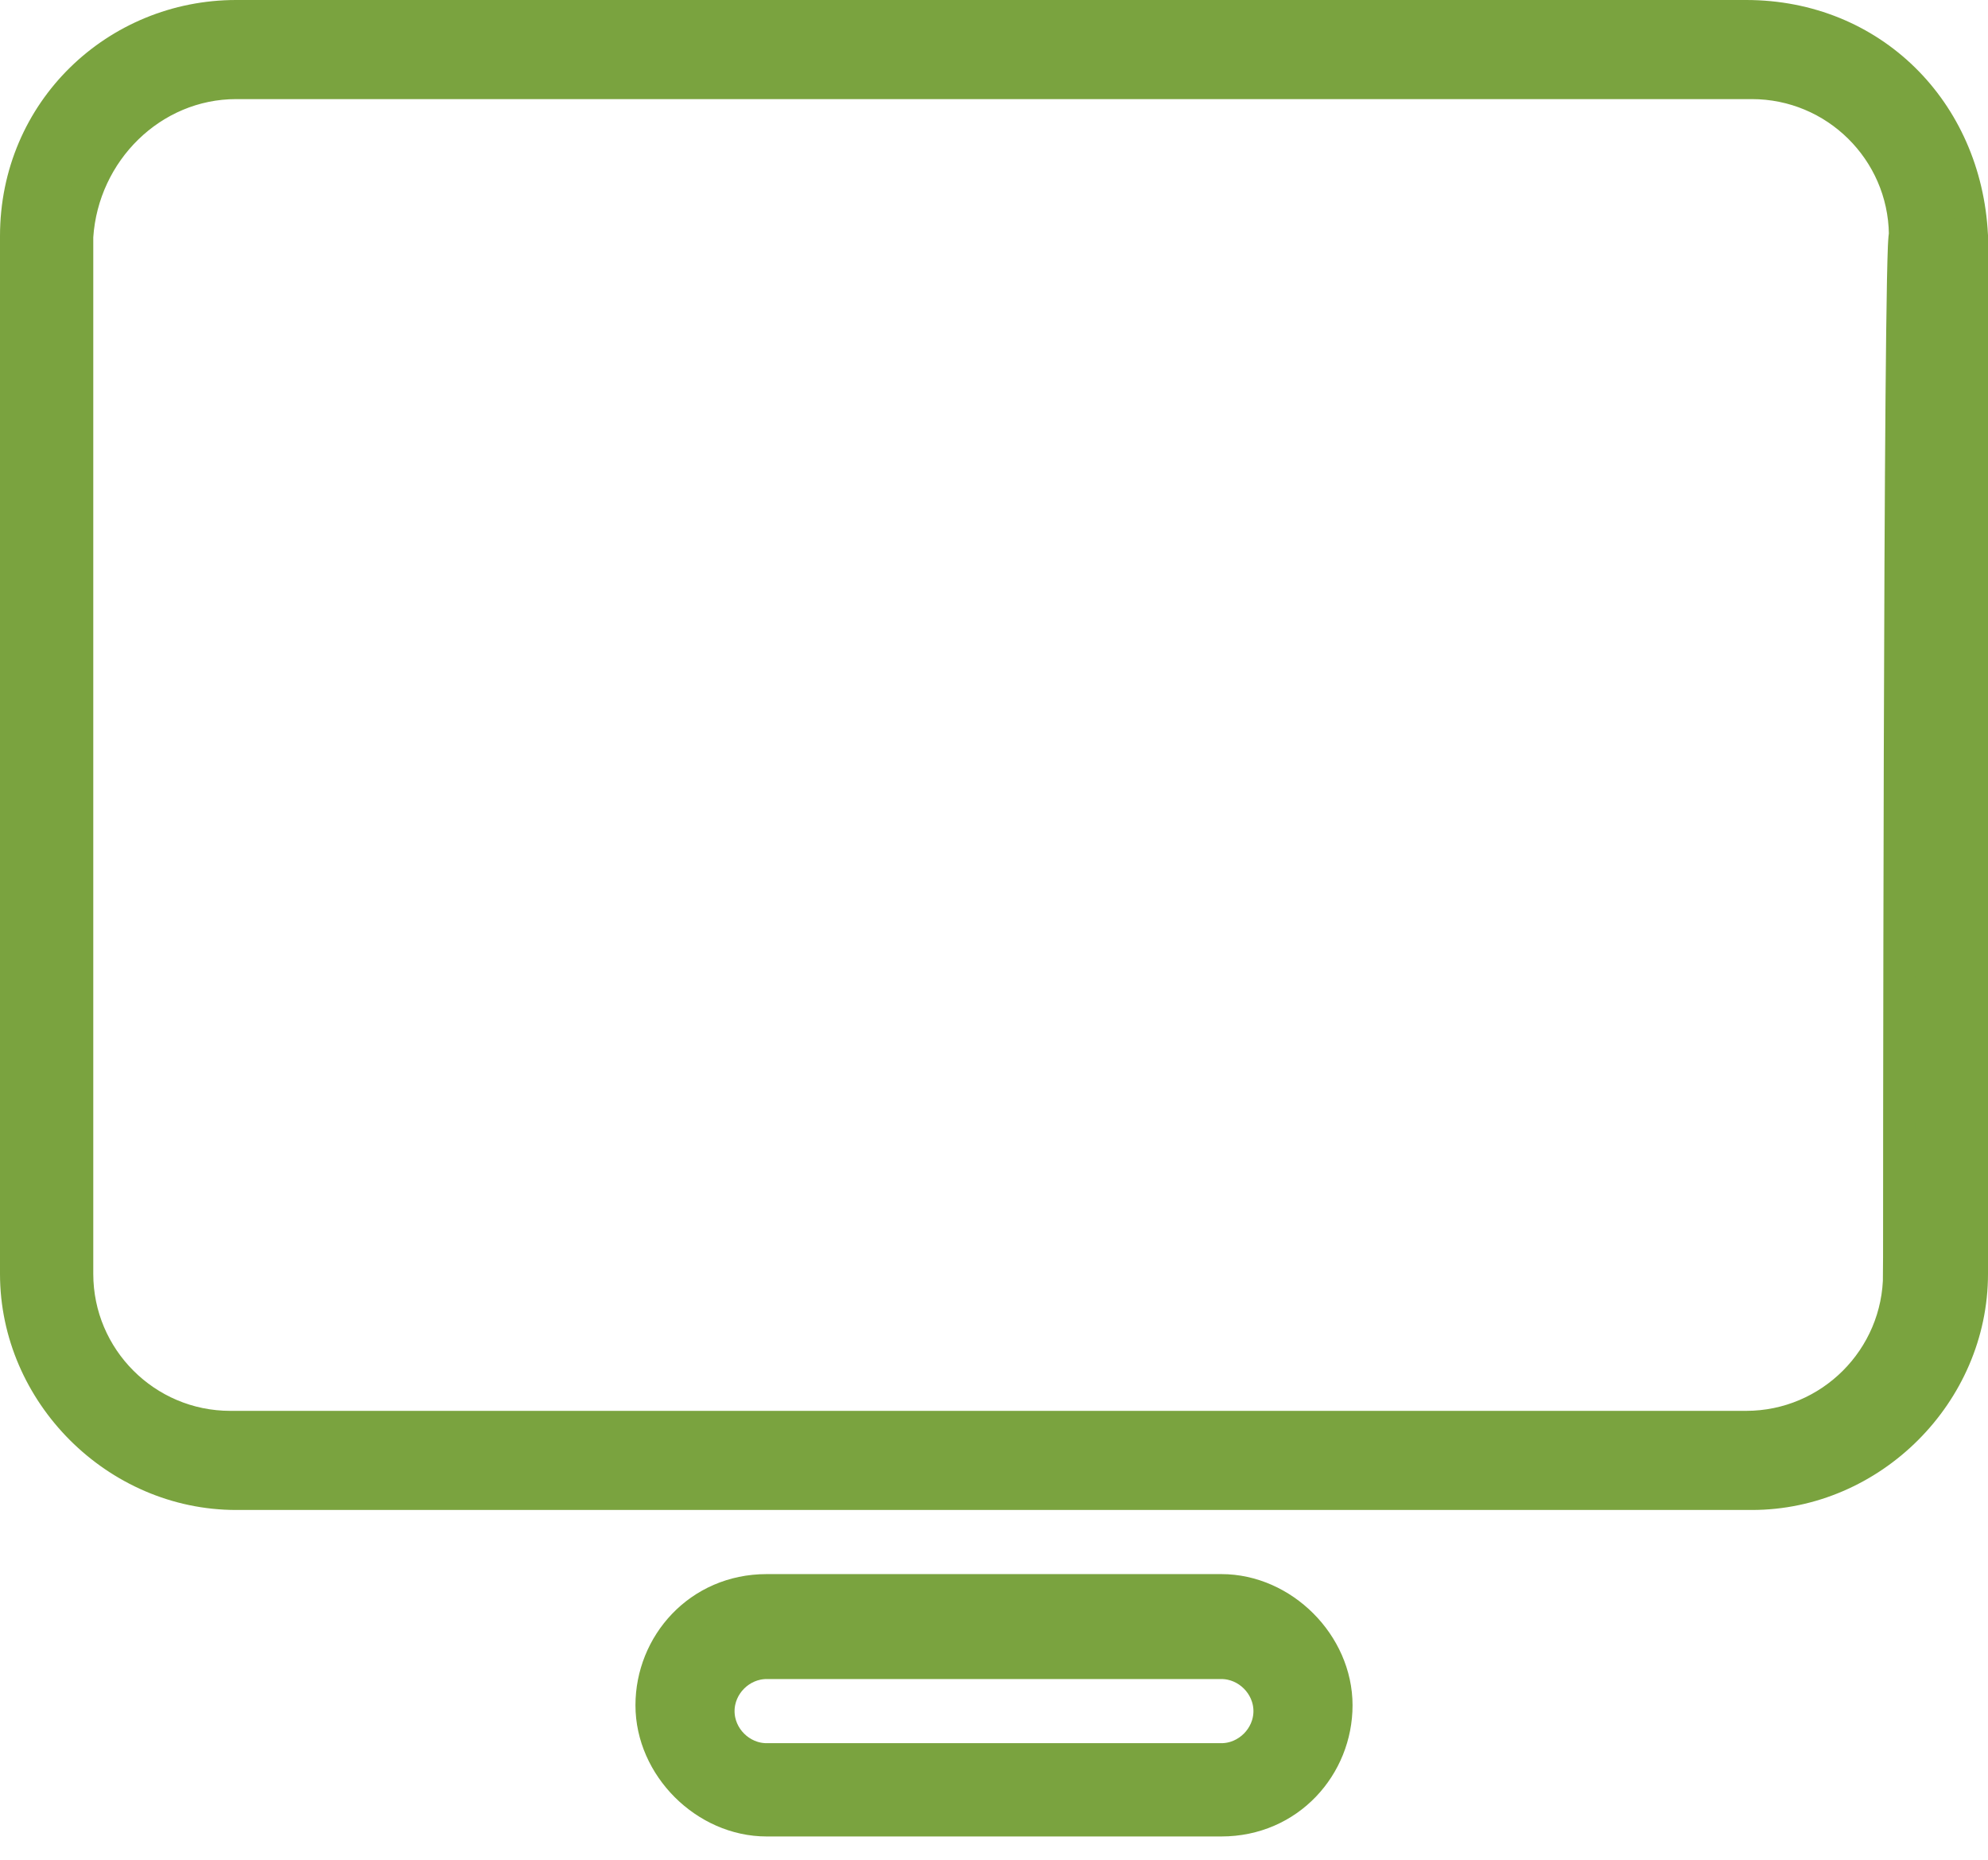
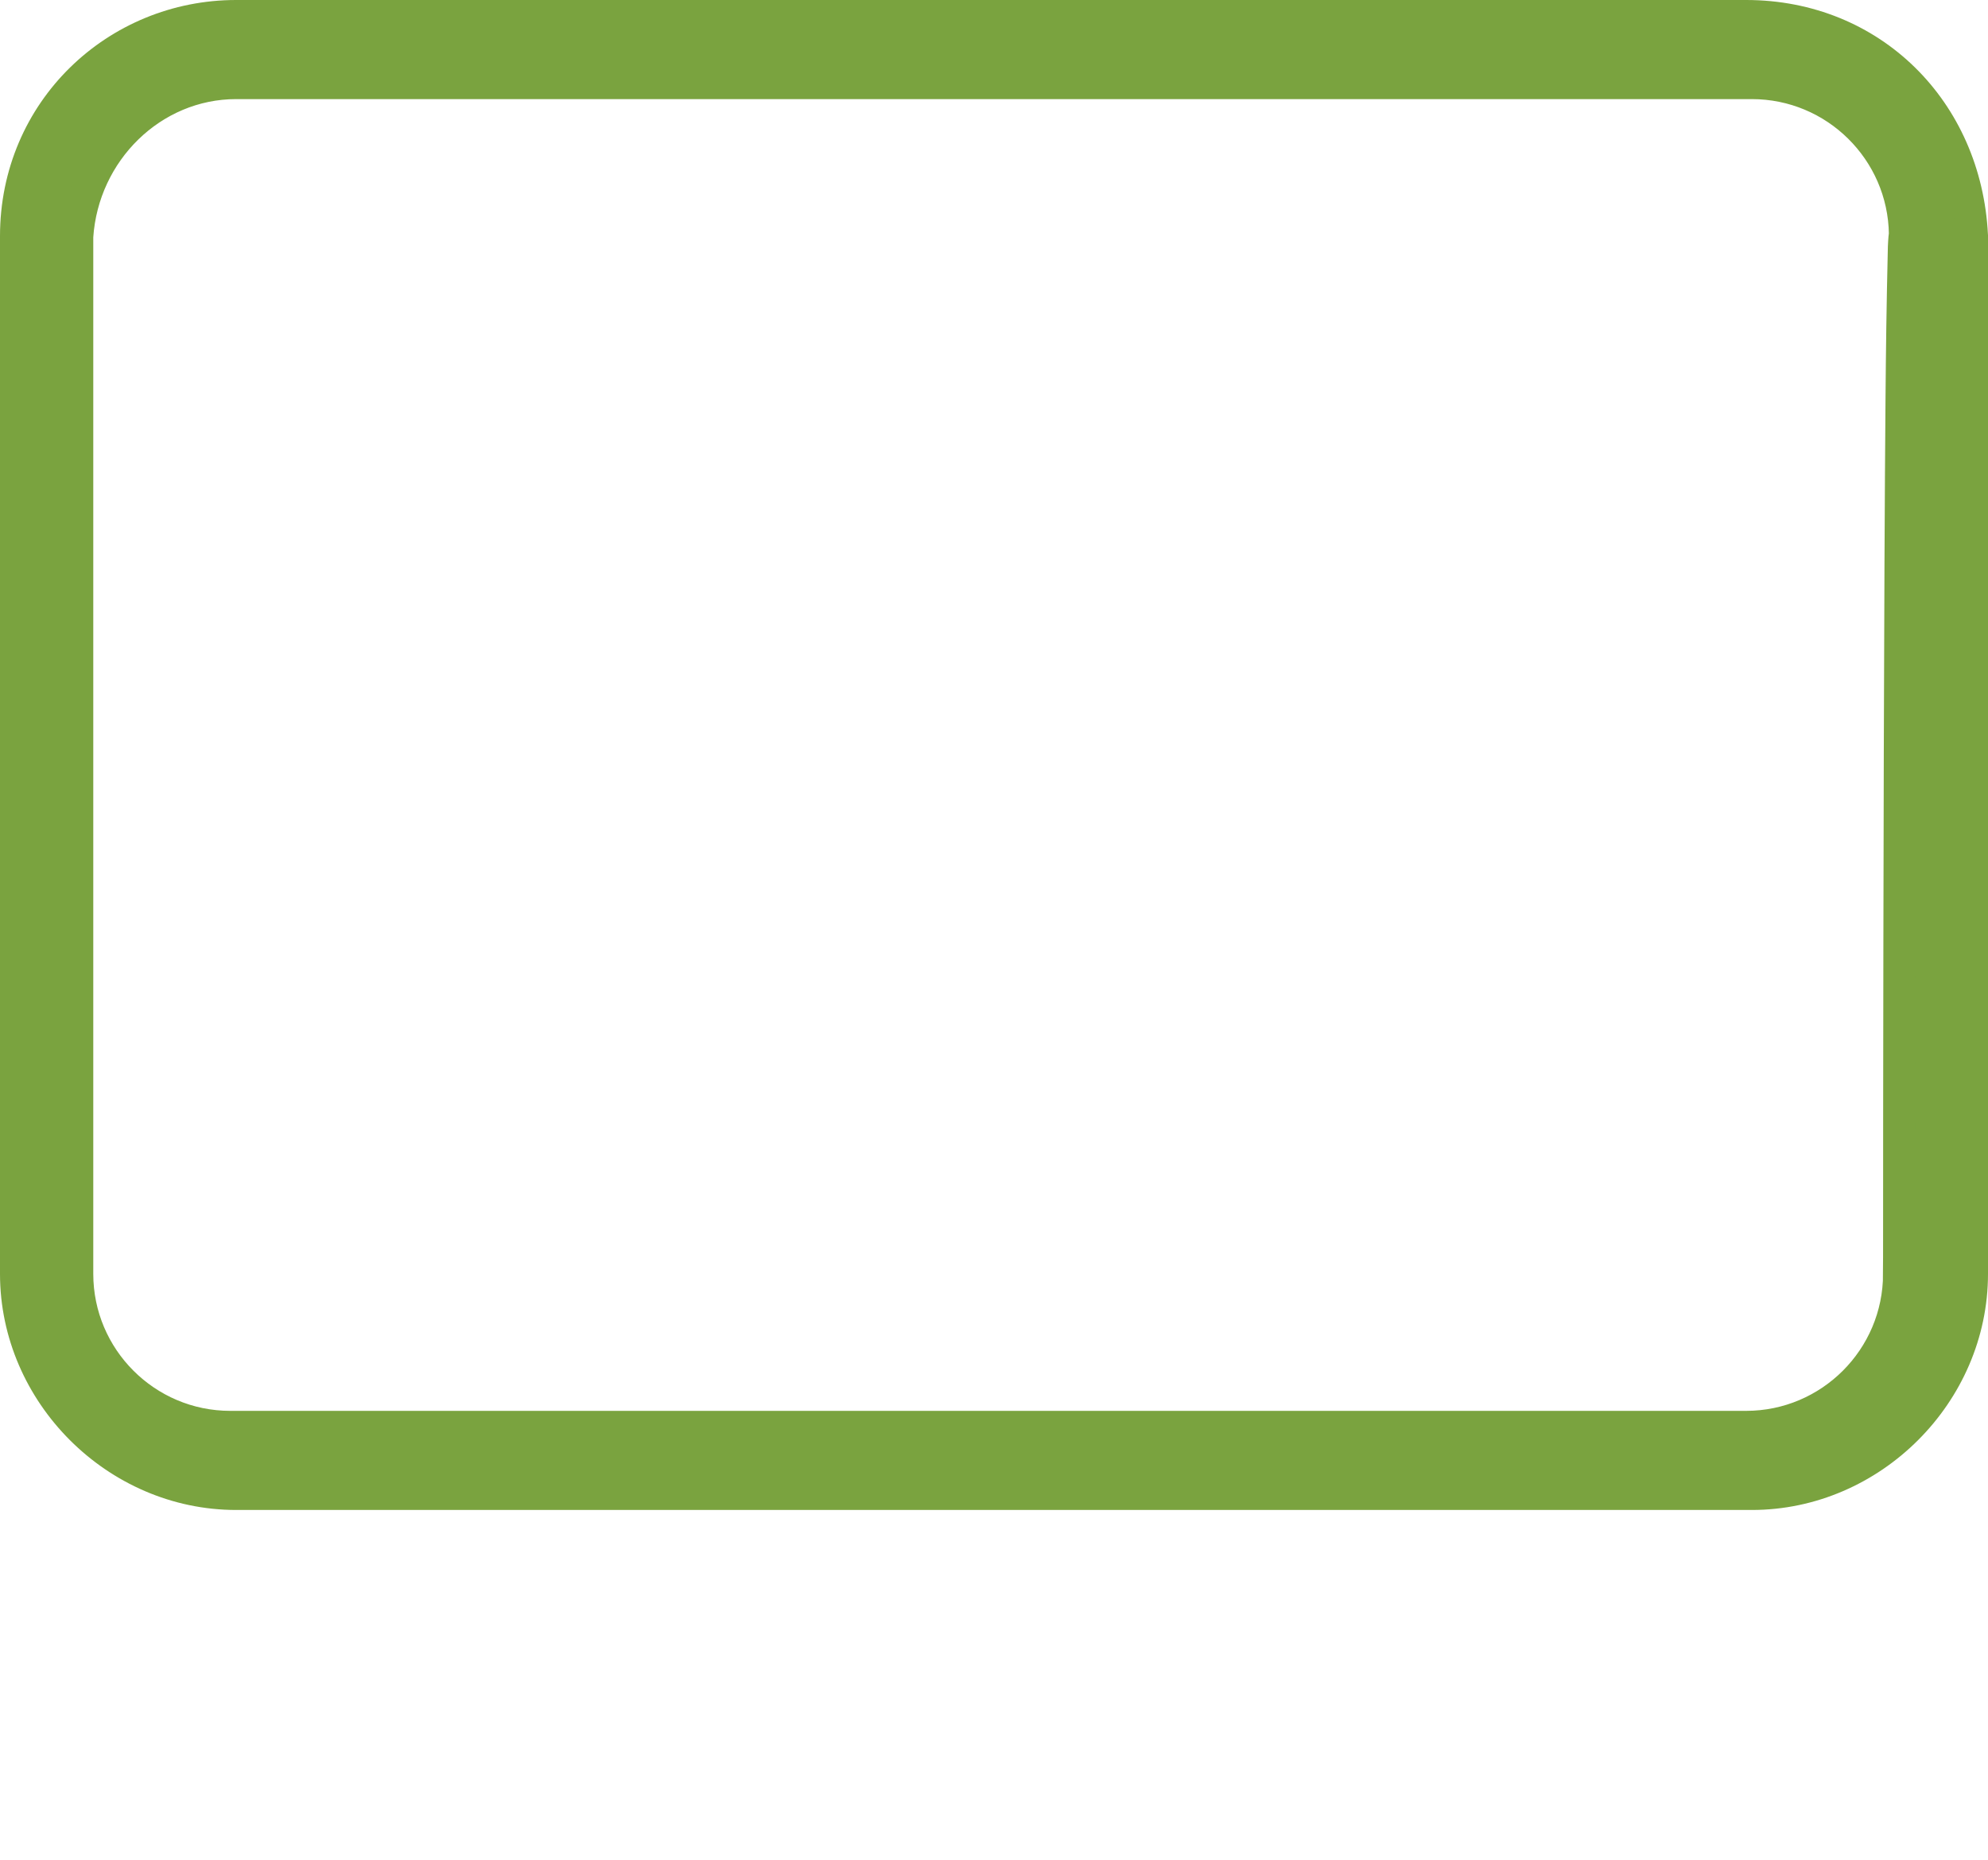
<svg xmlns="http://www.w3.org/2000/svg" width="62" height="58" viewBox="0 0 62 58" fill="none">
-   <path d="M61.5 7.351L61.499 7.339C61.305 3.45 58.371 0.5 54.455 0.5H7.364C3.642 0.5 0.5 3.442 0.5 7.364V39.727C0.5 43.458 3.633 46.591 7.364 46.591H54.636C58.367 46.591 61.5 43.458 61.5 39.727V7.364V7.351ZM54.636 2.591C57.248 2.591 59.374 4.695 59.409 7.298C59.408 7.299 59.408 7.299 59.408 7.3C59.402 7.338 59.397 7.379 59.395 7.413C59.388 7.486 59.383 7.586 59.377 7.706C59.367 7.949 59.358 8.301 59.349 8.744C59.332 9.632 59.317 10.899 59.304 12.416C59.278 15.452 59.261 19.498 59.25 23.544C59.239 27.59 59.233 31.636 59.23 34.67C59.229 36.187 59.228 37.451 59.228 38.336L59.227 39.364L59.227 39.634L59.227 39.704V39.721V39.726V39.727C59.227 39.727 59.227 39.727 59.727 39.727H59.227C59.227 42.36 57.087 44.5 54.455 44.5H7.182C4.549 44.5 2.409 42.36 2.409 39.727V7.38C2.583 4.723 4.741 2.591 7.364 2.591H54.636Z" fill="#7AA33F" stroke="#7AA33F" stroke-miterlimit="10" />
-   <path d="M38.091 49.591H23.909C21.796 49.591 20.318 51.289 20.318 53.182C20.318 55.094 21.997 56.773 23.909 56.773H38.091C40.204 56.773 41.682 55.075 41.682 53.182C41.682 51.269 40.003 49.591 38.091 49.591ZM38.091 54.864H23.909C23.094 54.864 22.409 54.178 22.409 53.364C22.409 52.549 23.094 51.864 23.909 51.864H38.091C38.906 51.864 39.591 52.549 39.591 53.364C39.591 54.178 38.906 54.864 38.091 54.864Z" fill="#7AA33F" stroke="#7AA33F" stroke-miterlimit="10" />
+   <path d="M61.5 7.351L61.499 7.339C61.305 3.45 58.371 0.5 54.455 0.5H7.364C3.642 0.5 0.5 3.442 0.5 7.364V39.727C0.5 43.458 3.633 46.591 7.364 46.591H54.636C58.367 46.591 61.5 43.458 61.5 39.727V7.364V7.351ZM54.636 2.591C57.248 2.591 59.374 4.695 59.409 7.298C59.408 7.299 59.408 7.299 59.408 7.3C59.402 7.338 59.397 7.379 59.395 7.413C59.388 7.486 59.383 7.586 59.377 7.706C59.332 9.632 59.317 10.899 59.304 12.416C59.278 15.452 59.261 19.498 59.25 23.544C59.239 27.59 59.233 31.636 59.23 34.67C59.229 36.187 59.228 37.451 59.228 38.336L59.227 39.364L59.227 39.634L59.227 39.704V39.721V39.726V39.727C59.227 39.727 59.227 39.727 59.727 39.727H59.227C59.227 42.36 57.087 44.5 54.455 44.5H7.182C4.549 44.5 2.409 42.36 2.409 39.727V7.38C2.583 4.723 4.741 2.591 7.364 2.591H54.636Z" fill="#7AA33F" stroke="#7AA33F" stroke-miterlimit="10" />
</svg>